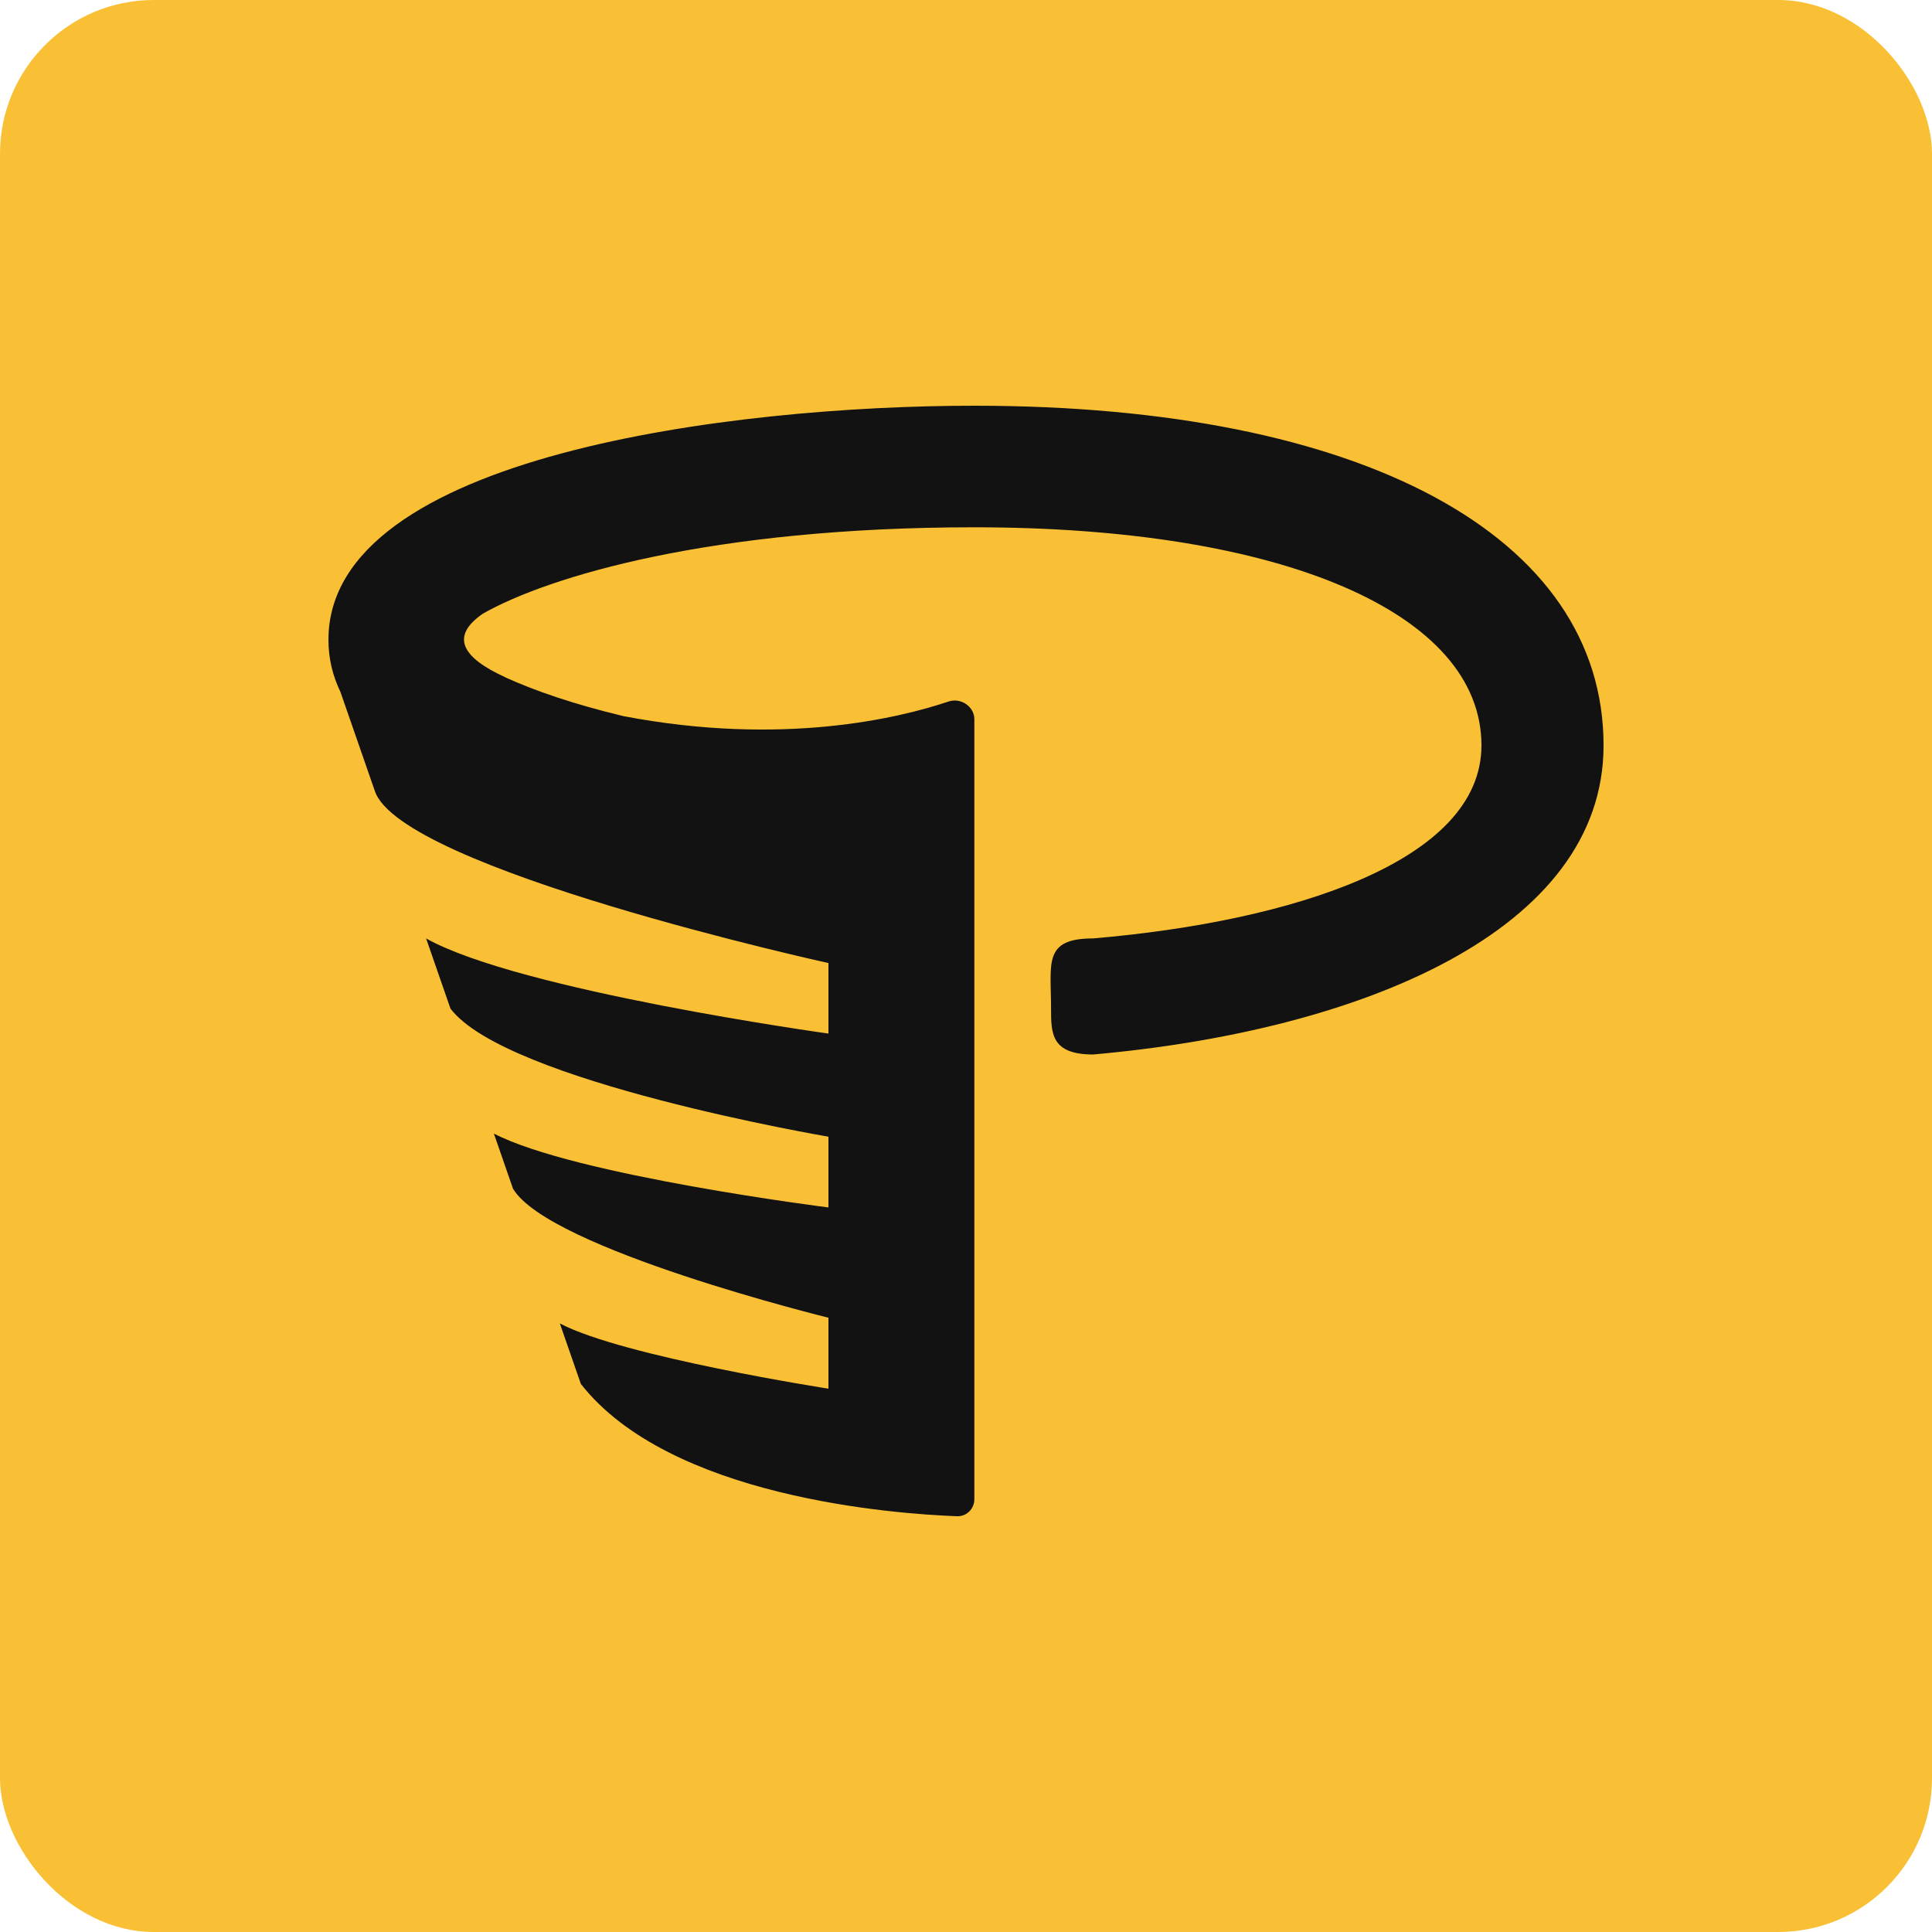
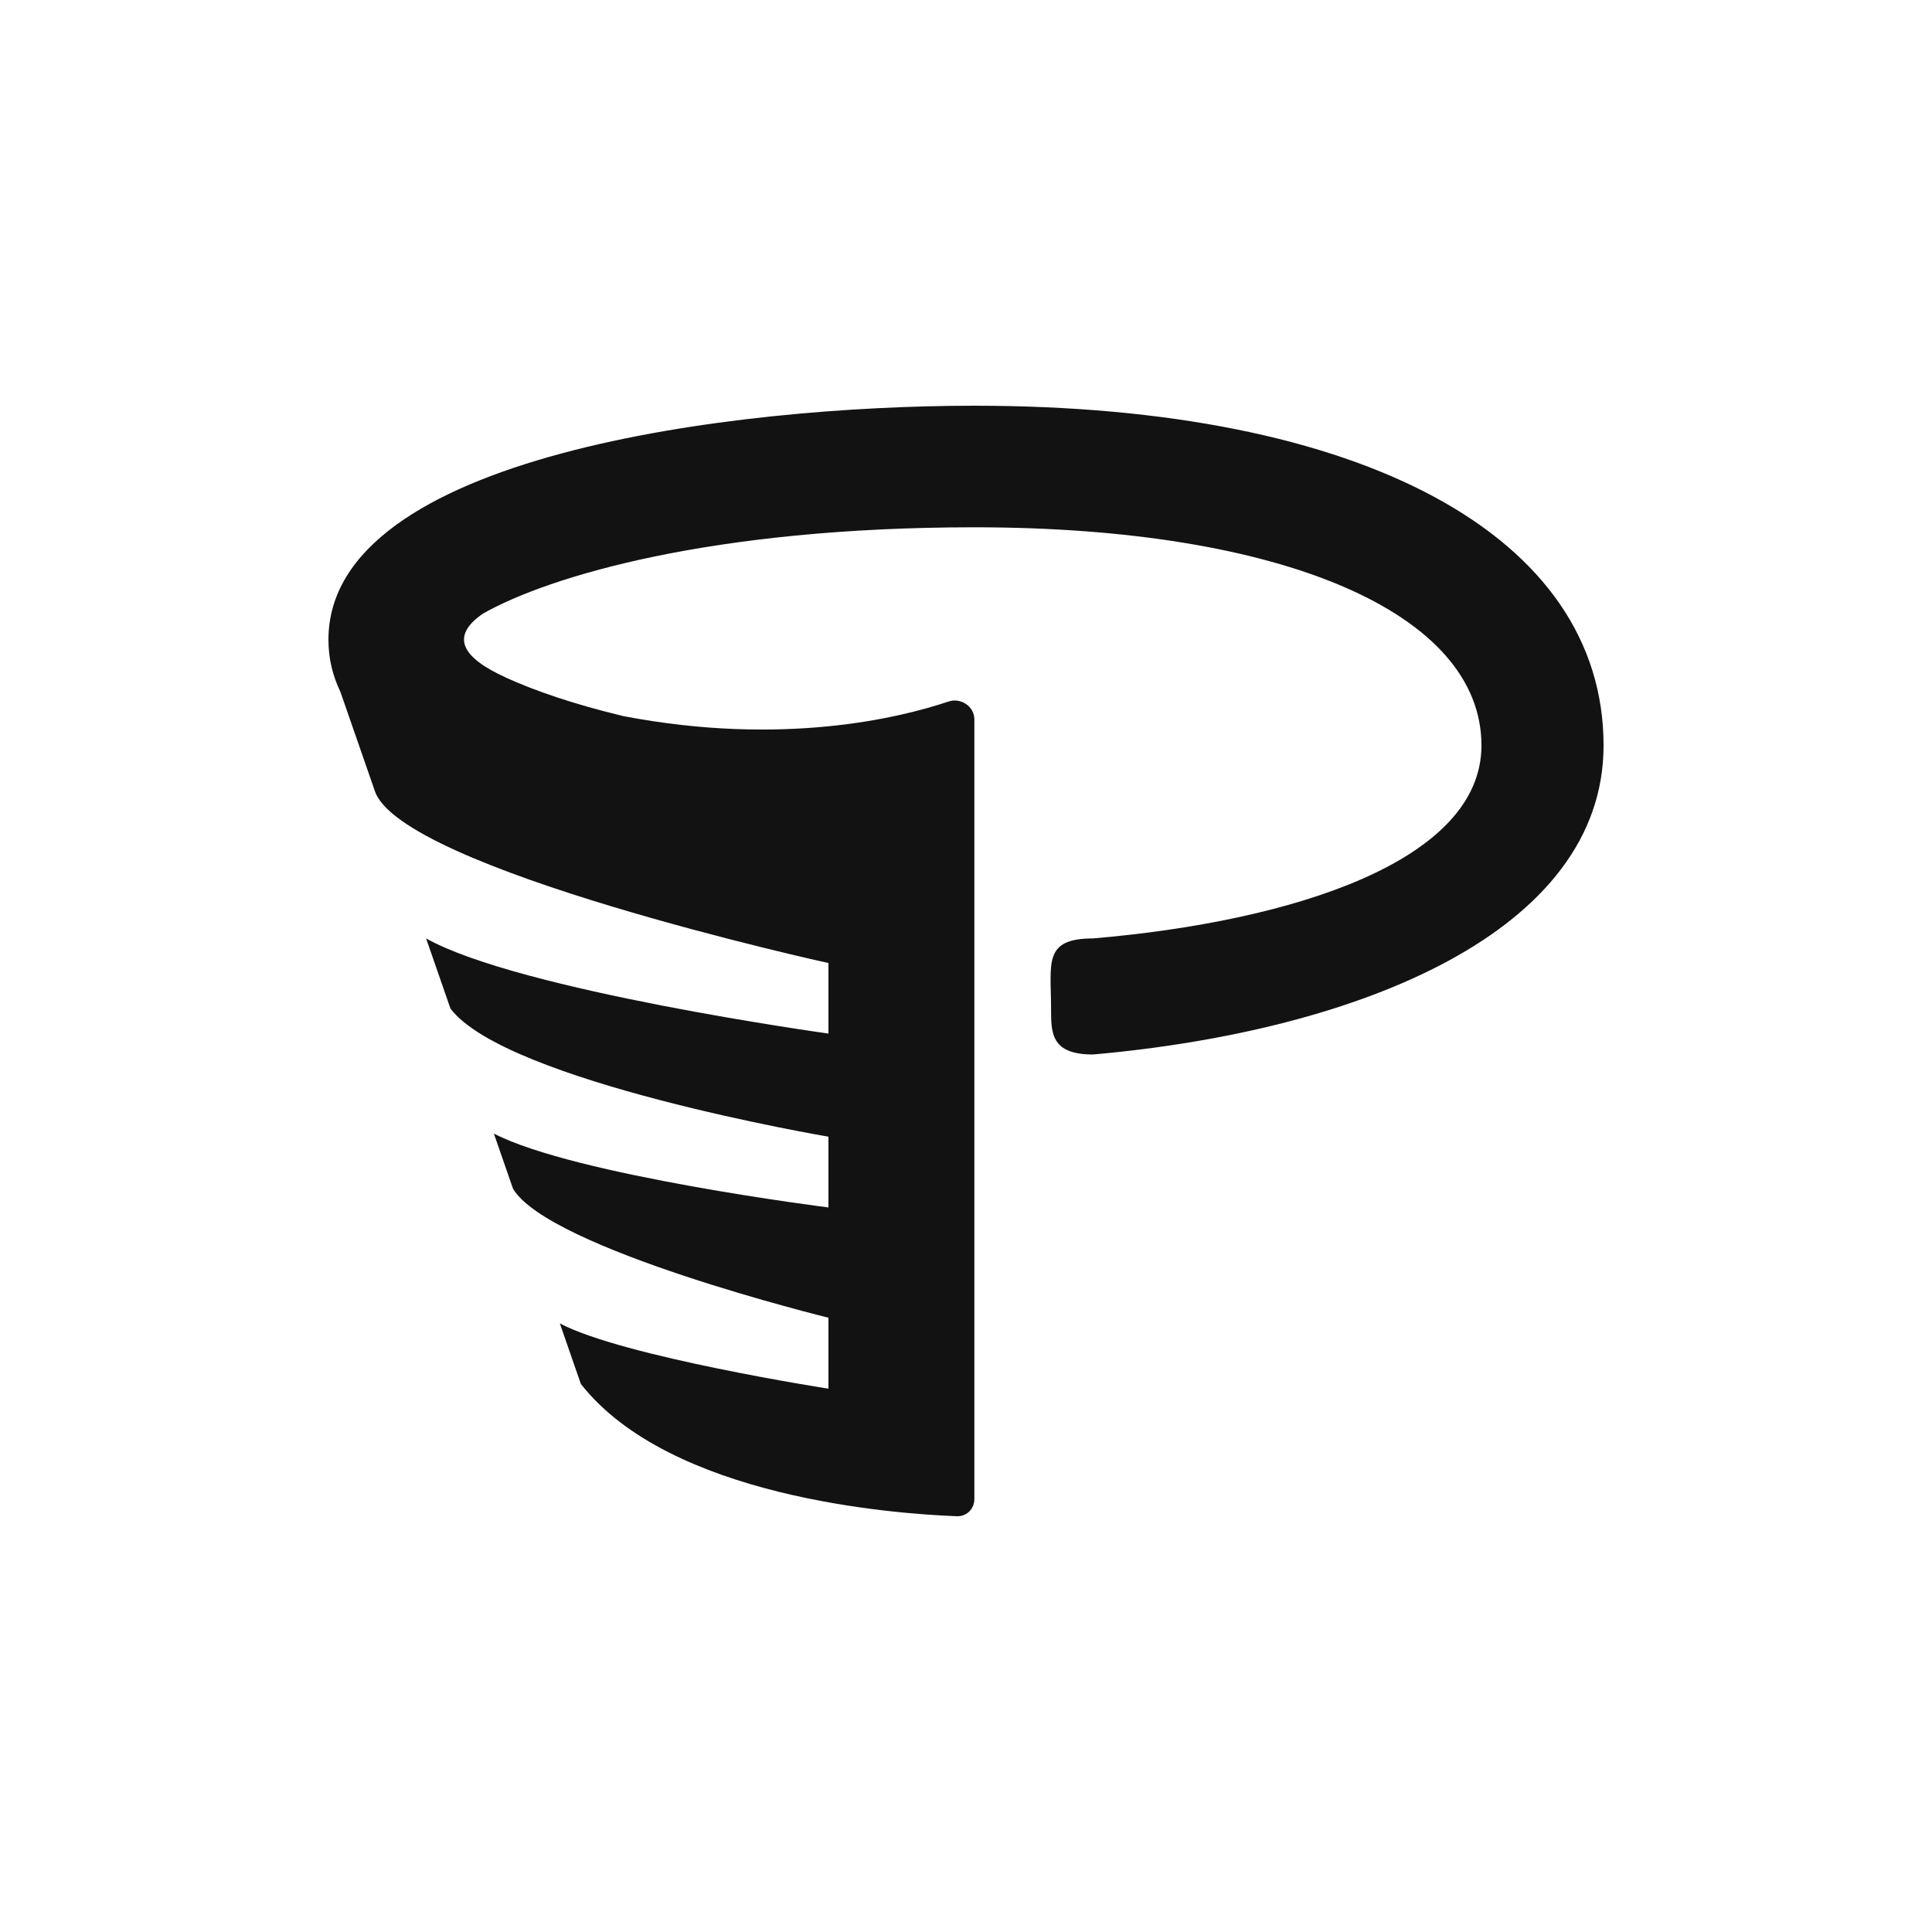
<svg xmlns="http://www.w3.org/2000/svg" width="40" height="40" viewBox="0 0 40 40" fill="none">
-   <rect width="40" height="40" rx="3.184" fill="#F9C035" />
  <path fill-rule="evenodd" clip-rule="evenodd" d="M20.17 8.4C15.204 8.4 6.8 9.421 6.8 13.246C6.8 13.634 6.888 13.993 7.048 14.325L7.758 16.369C8.273 17.989 17.152 19.939 17.152 19.939V21.399C17.152 21.399 10.751 20.512 8.822 19.429L9.326 20.881C10.47 22.401 17.152 23.534 17.152 23.534V24.999C17.152 24.999 11.895 24.337 10.225 23.469L10.621 24.61C11.361 25.861 17.152 27.282 17.152 27.282V28.751C17.152 28.751 12.898 28.09 11.591 27.4L12.026 28.653C13.866 31 18.491 31.342 19.814 31.392C20.014 31.399 20.173 31.238 20.173 31.038V14.892C20.173 14.626 19.891 14.439 19.639 14.524C18.62 14.866 16.201 15.456 12.909 14.827C11.878 14.58 11.07 14.3 10.483 14.033C10.472 14.028 10.463 14.022 10.451 14.017C9.579 13.618 9.306 13.181 9.998 12.705C11.355 11.934 14.727 10.917 20.17 10.917C26.55 10.917 30.672 12.69 30.672 15.434C30.672 17.829 26.763 19.076 22.632 19.429C21.593 19.429 21.761 19.939 21.761 20.881C21.761 21.392 21.761 21.832 22.632 21.832C28.181 21.34 33.2 19.272 33.2 15.434C33.2 11.095 28.207 8.4 20.17 8.4Z" fill="#121212" />
</svg>